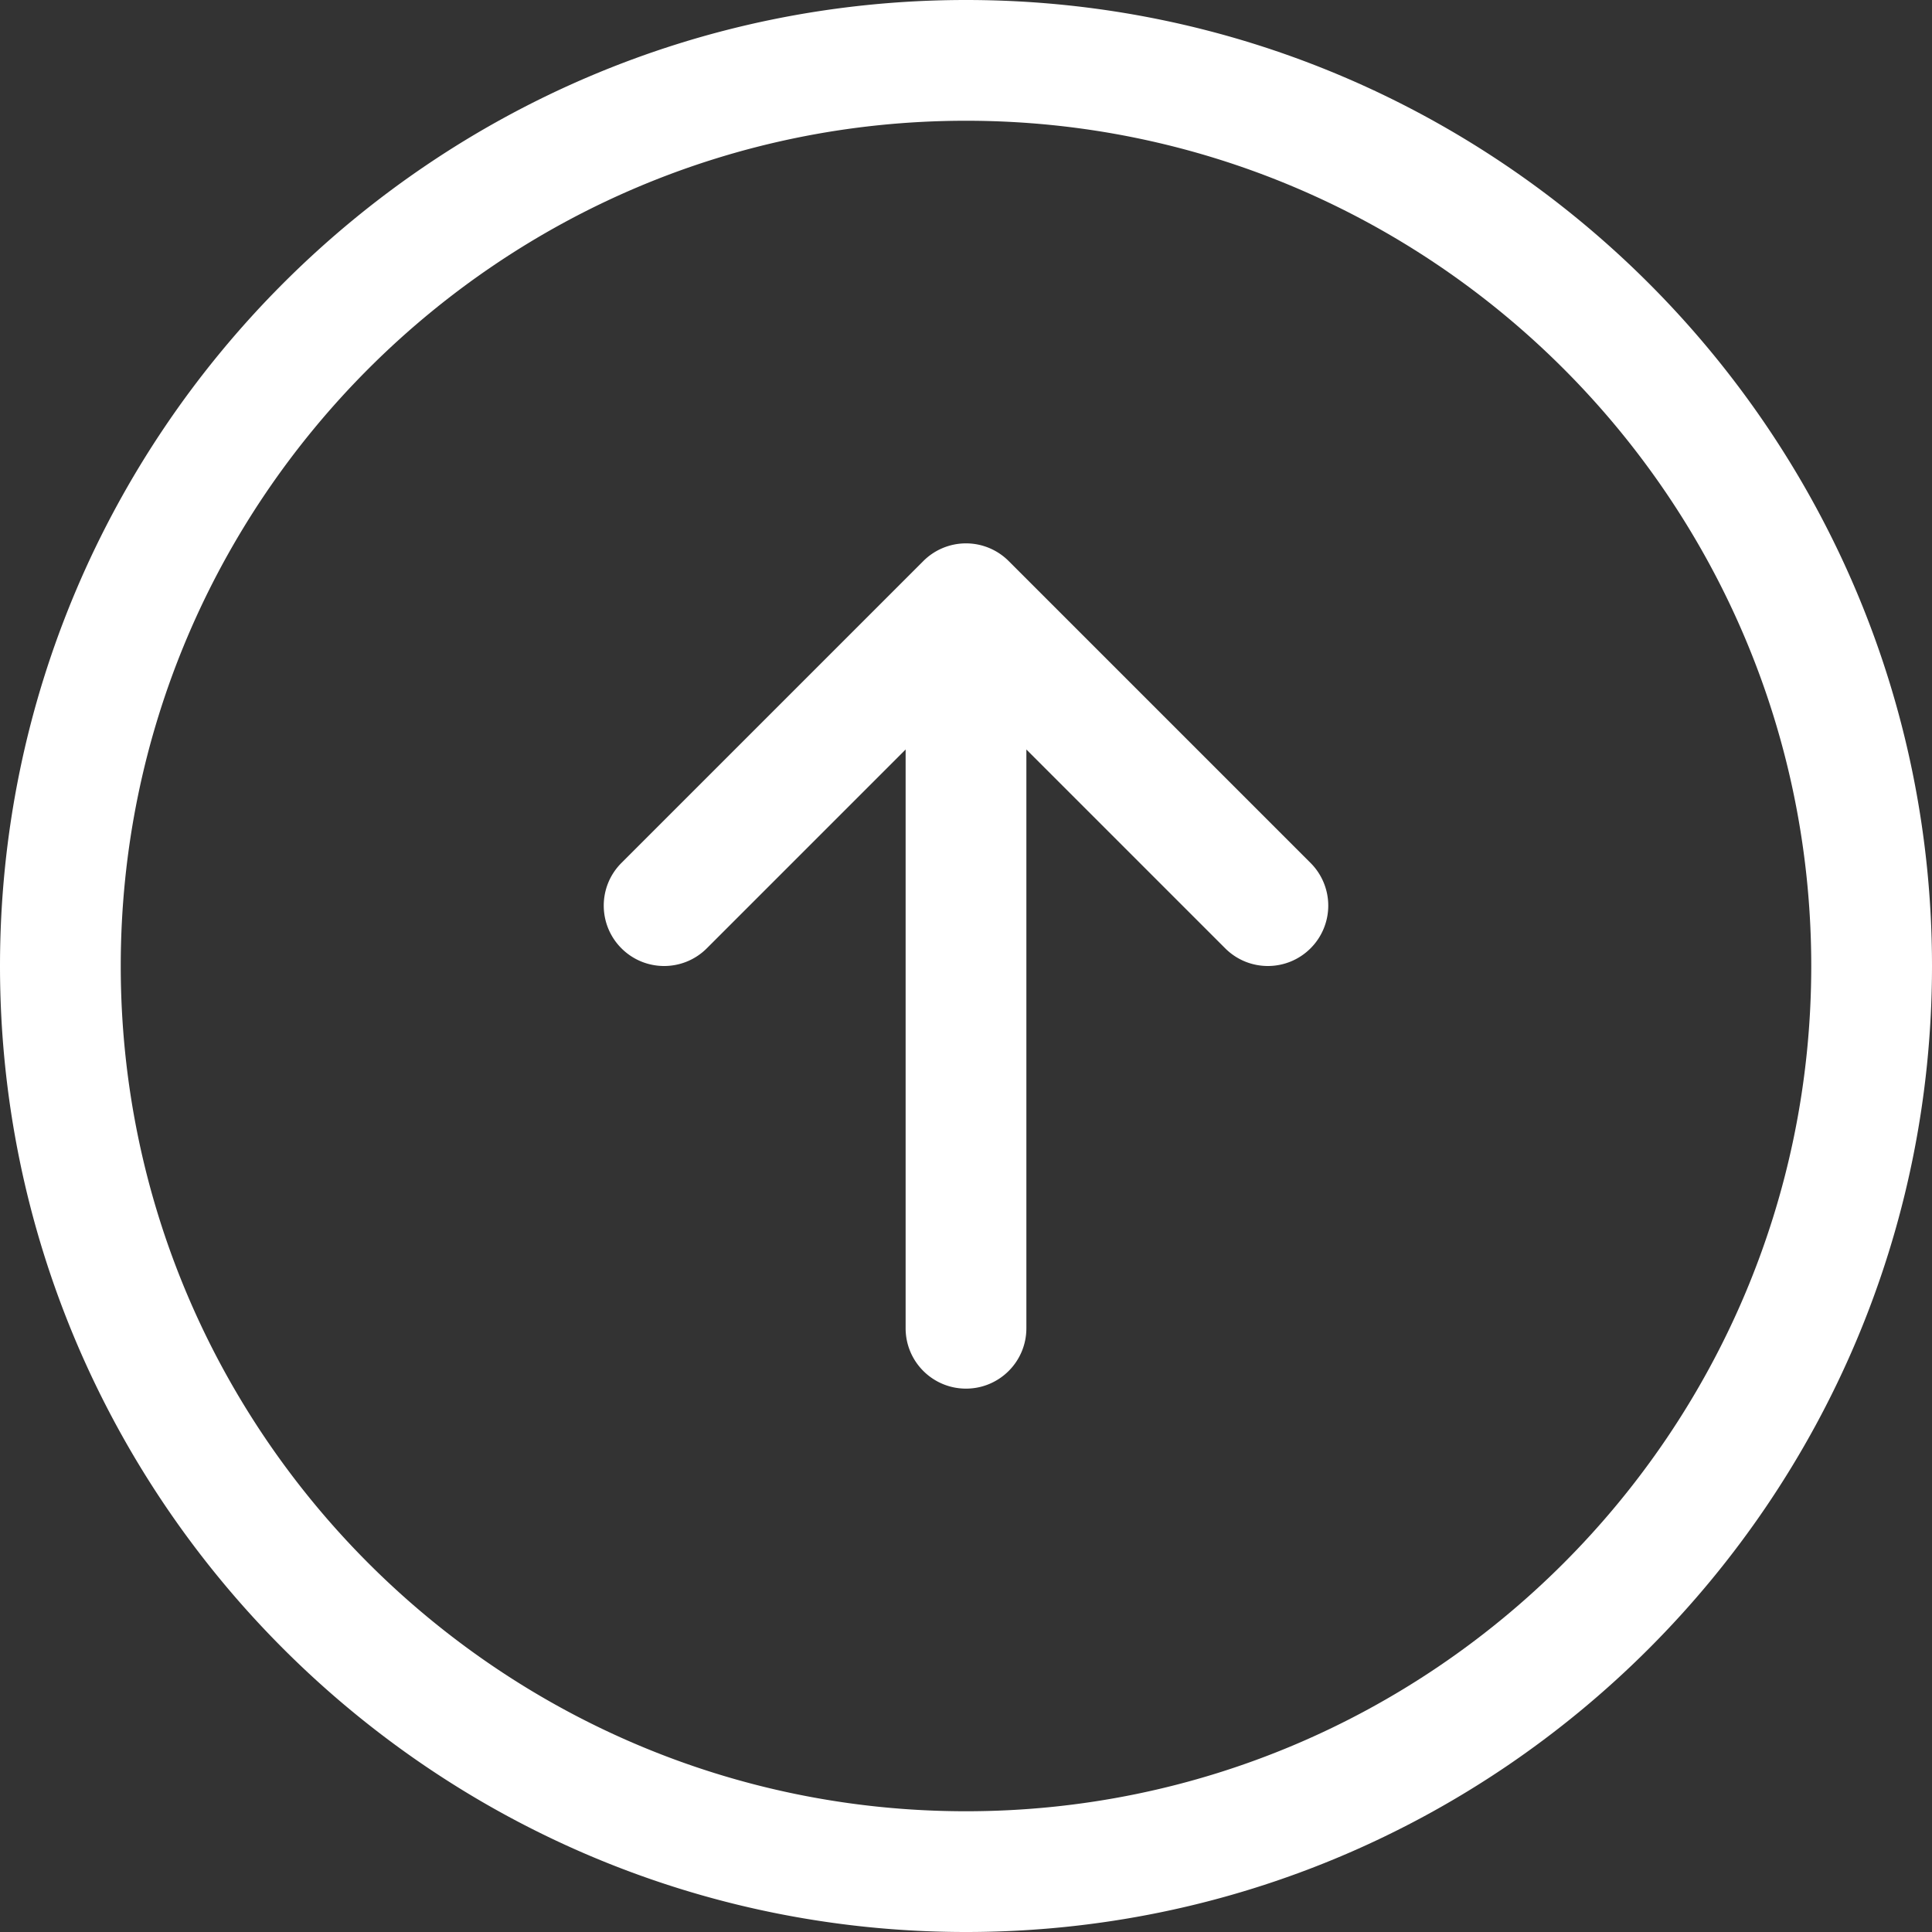
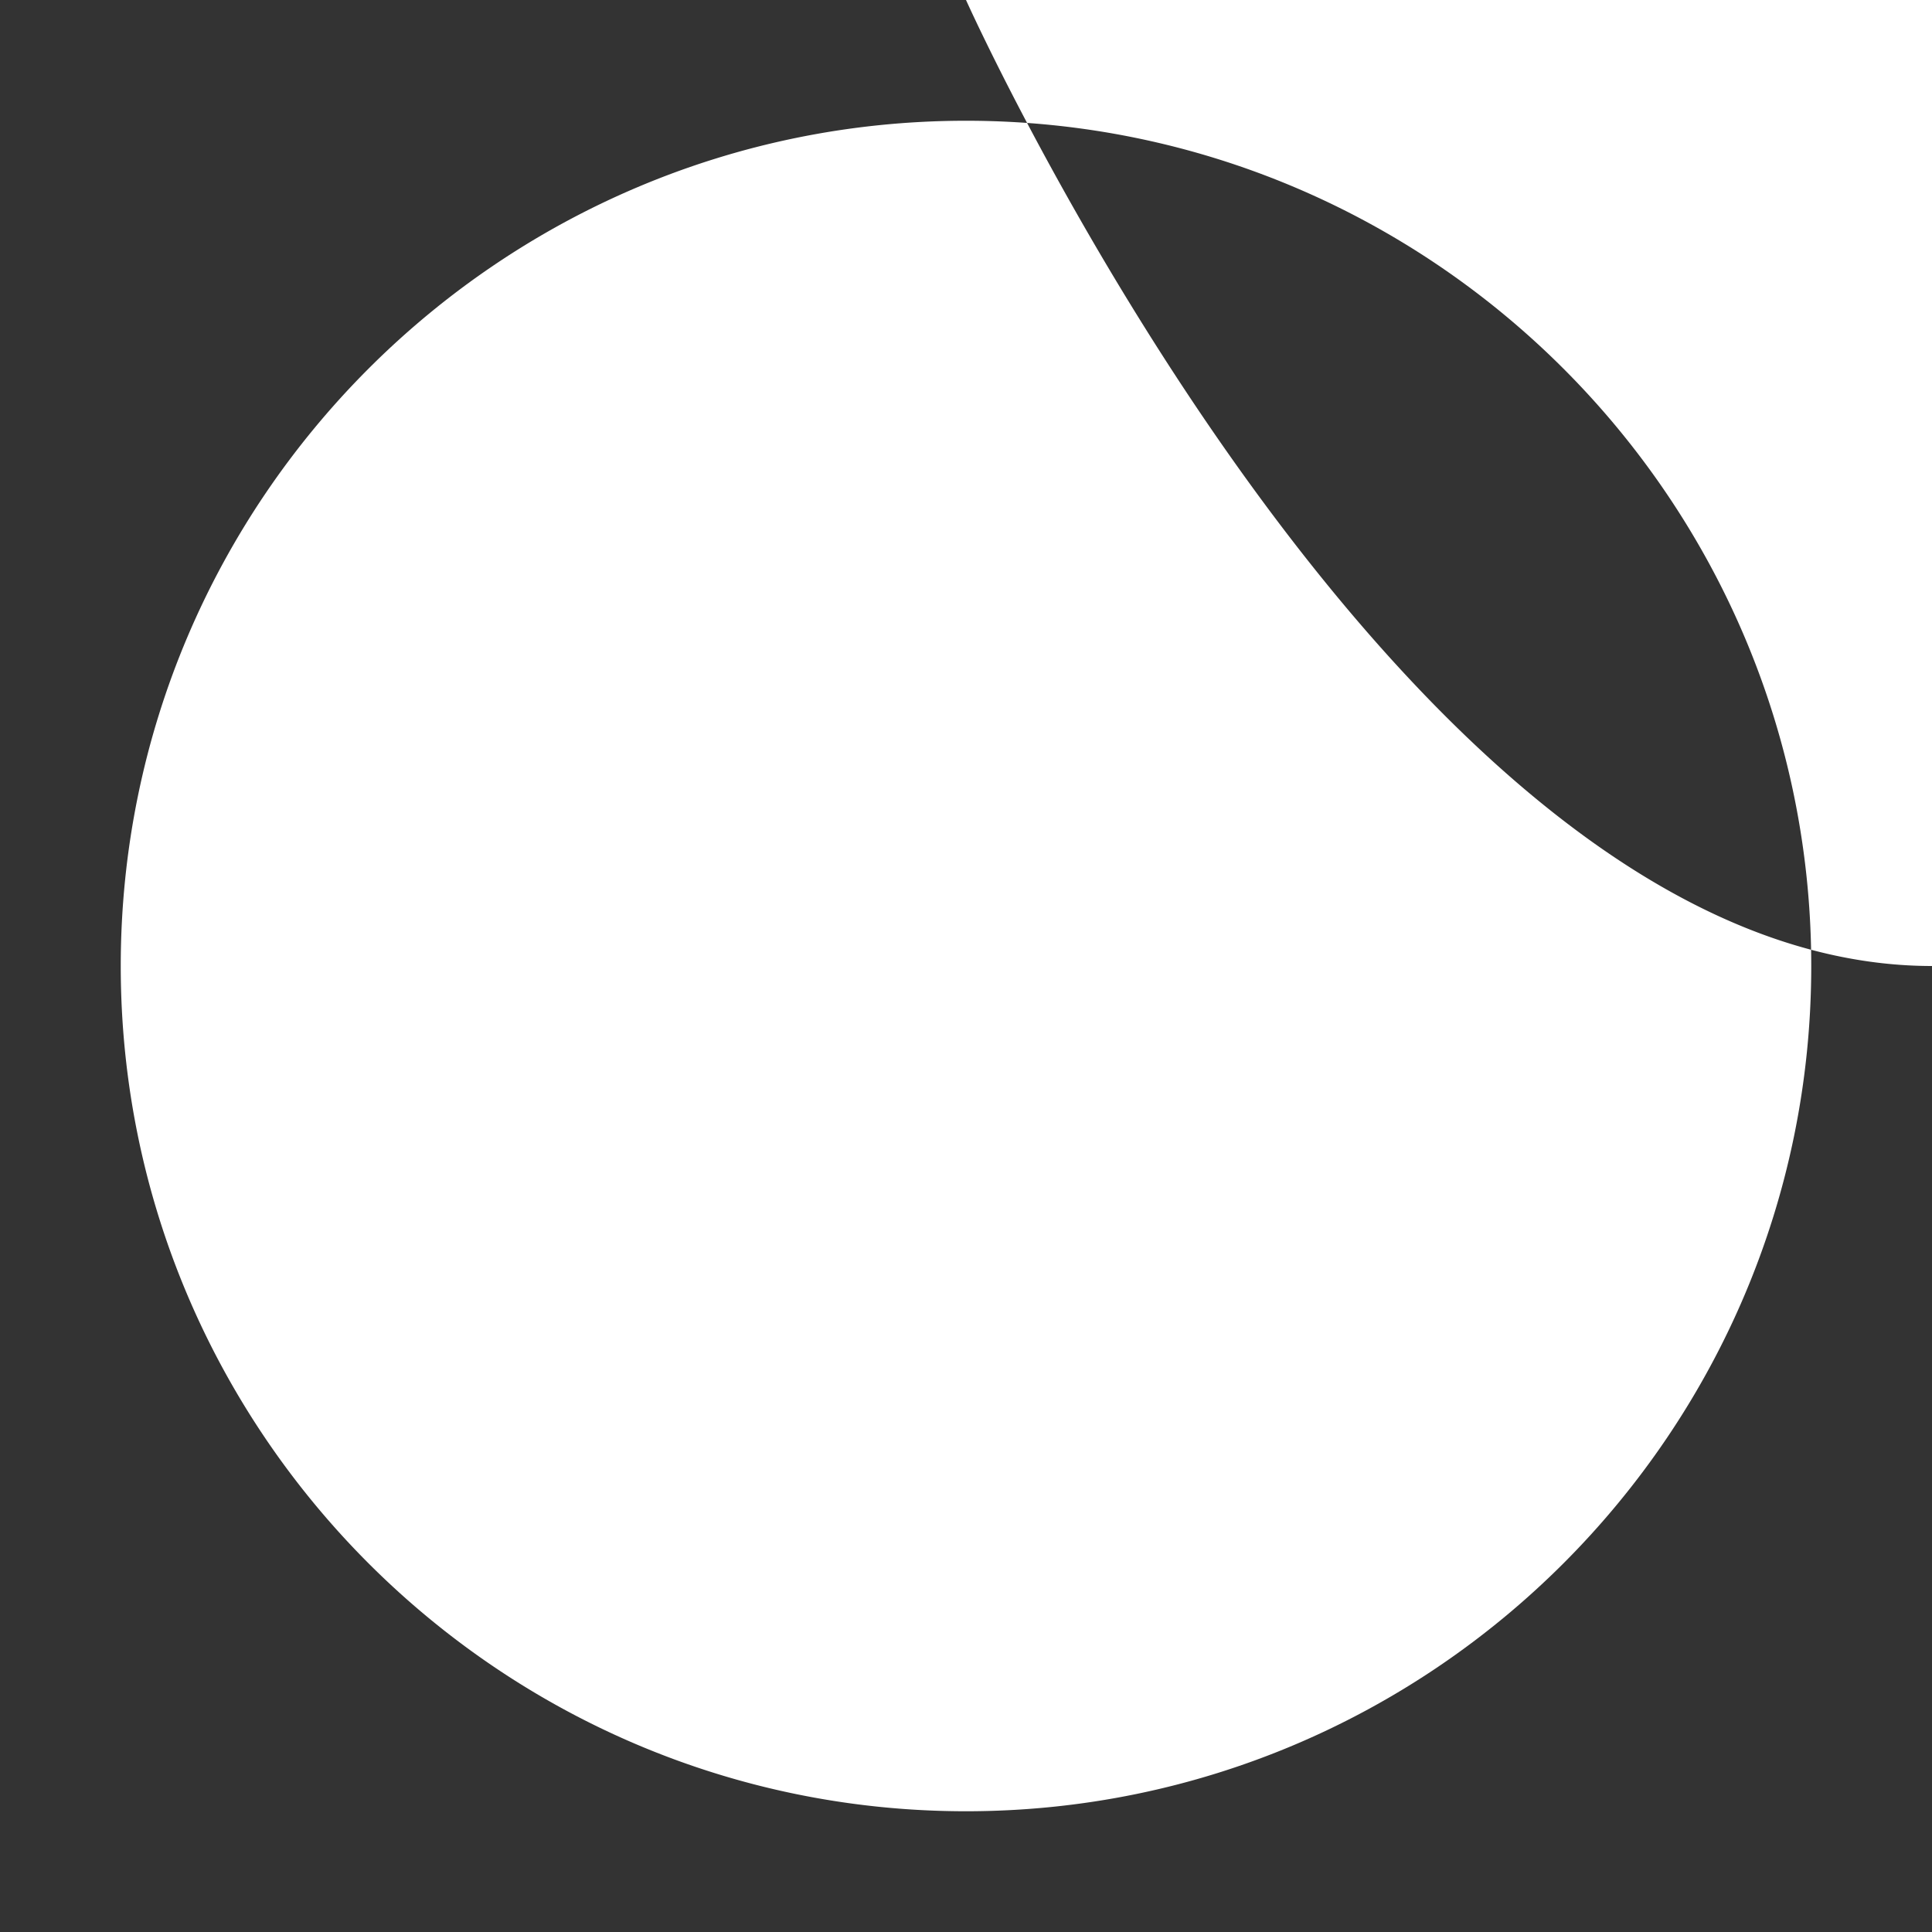
<svg xmlns="http://www.w3.org/2000/svg" width="512" height="512" x="0" y="0" viewBox="0 0 128 128" style="enable-background:new 0 0 512 512" xml:space="preserve" class="">
  <rect x="0" y="0" width="128" height="128" fill="#333333" stroke="none" />
  <g>
-     <path d="M64 0C28.711 0 0 28.711 0 64s28.711 64 64 64 64-28.711 64-64S99.289 0 64 0zm0 120C33.121 120 8 94.879 8 64S33.121 8 64 8s56 25.121 56 56-25.121 56-56 56zm22.828-62.828a3.997 3.997 0 0 1 0 5.656C86.047 63.609 85.023 64 84 64s-2.047-.391-2.828-1.172L68 49.656V88c0 2.211-1.791 4-4 4s-4-1.789-4-4V49.656L46.828 62.828c-1.563 1.563-4.094 1.563-5.656 0s-1.563-4.094 0-5.656l20-20a3.997 3.997 0 0 1 5.656 0z" fill="#ffffff" opacity="1" data-original="#000000" class="" />
+     <path d="M64 0s28.711 64 64 64 64-28.711 64-64S99.289 0 64 0zm0 120C33.121 120 8 94.879 8 64S33.121 8 64 8s56 25.121 56 56-25.121 56-56 56zm22.828-62.828a3.997 3.997 0 0 1 0 5.656C86.047 63.609 85.023 64 84 64s-2.047-.391-2.828-1.172L68 49.656V88c0 2.211-1.791 4-4 4s-4-1.789-4-4V49.656L46.828 62.828c-1.563 1.563-4.094 1.563-5.656 0s-1.563-4.094 0-5.656l20-20a3.997 3.997 0 0 1 5.656 0z" fill="#ffffff" opacity="1" data-original="#000000" class="" />
  </g>
</svg>